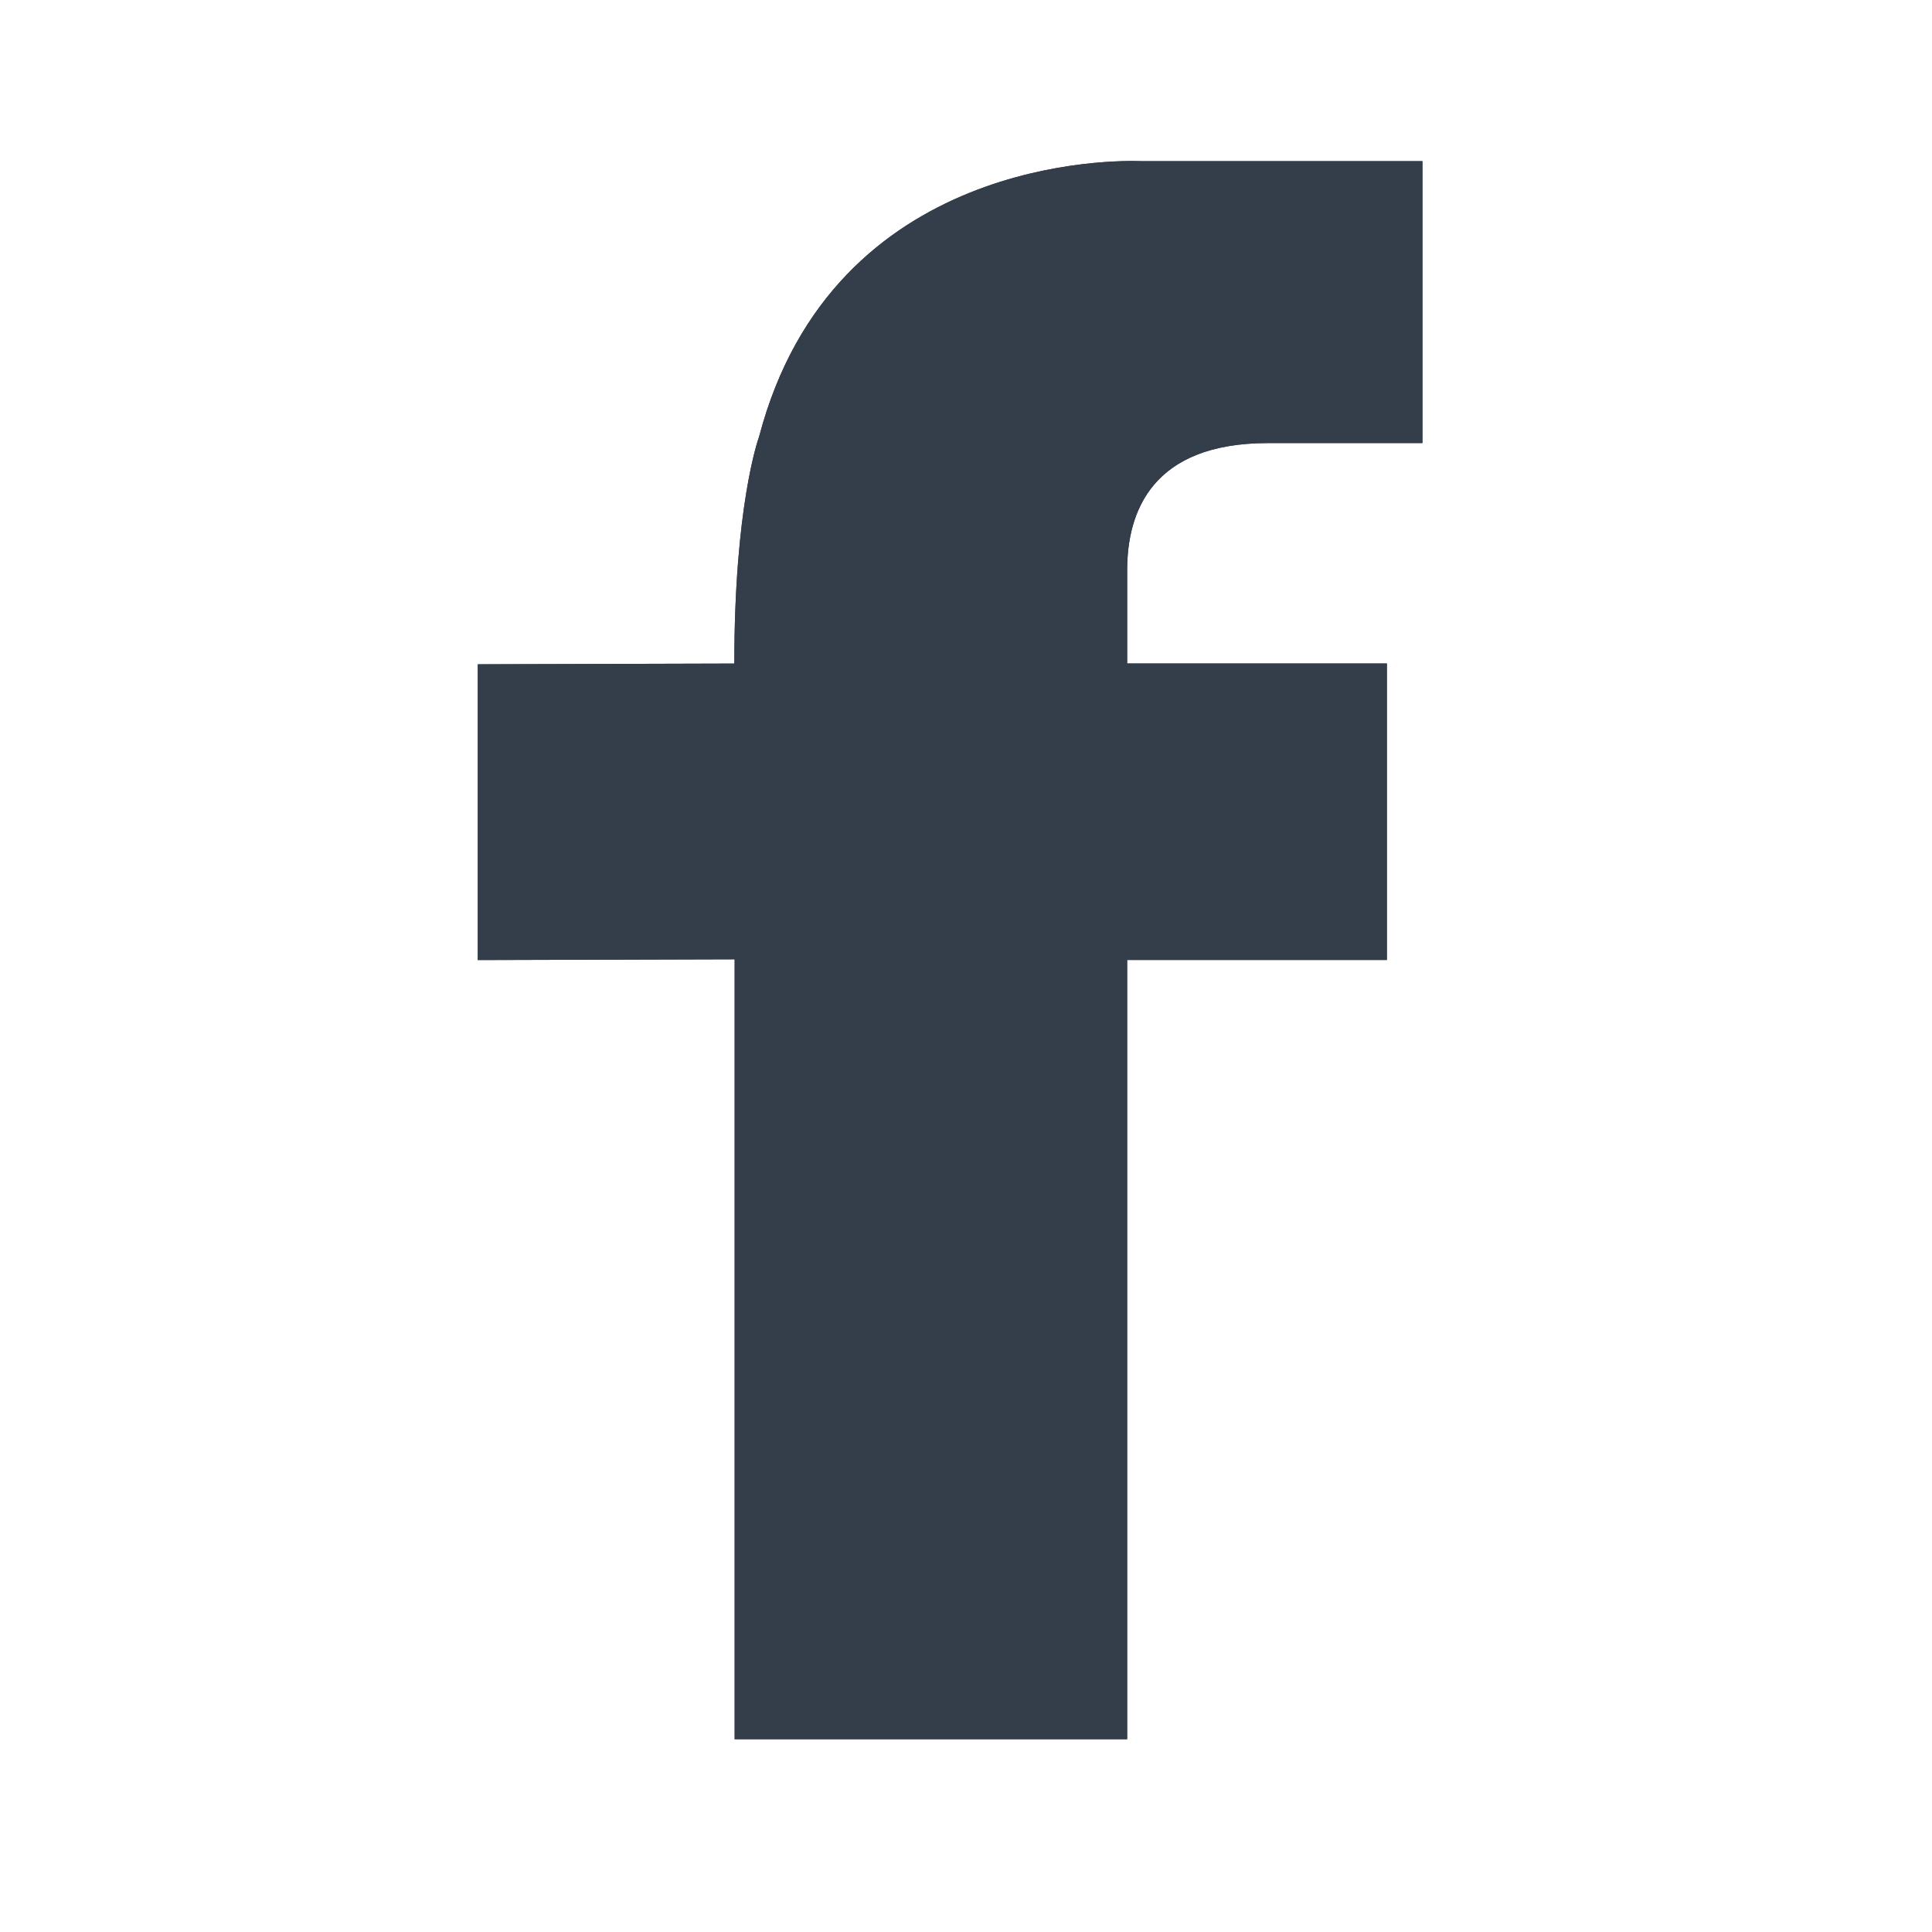
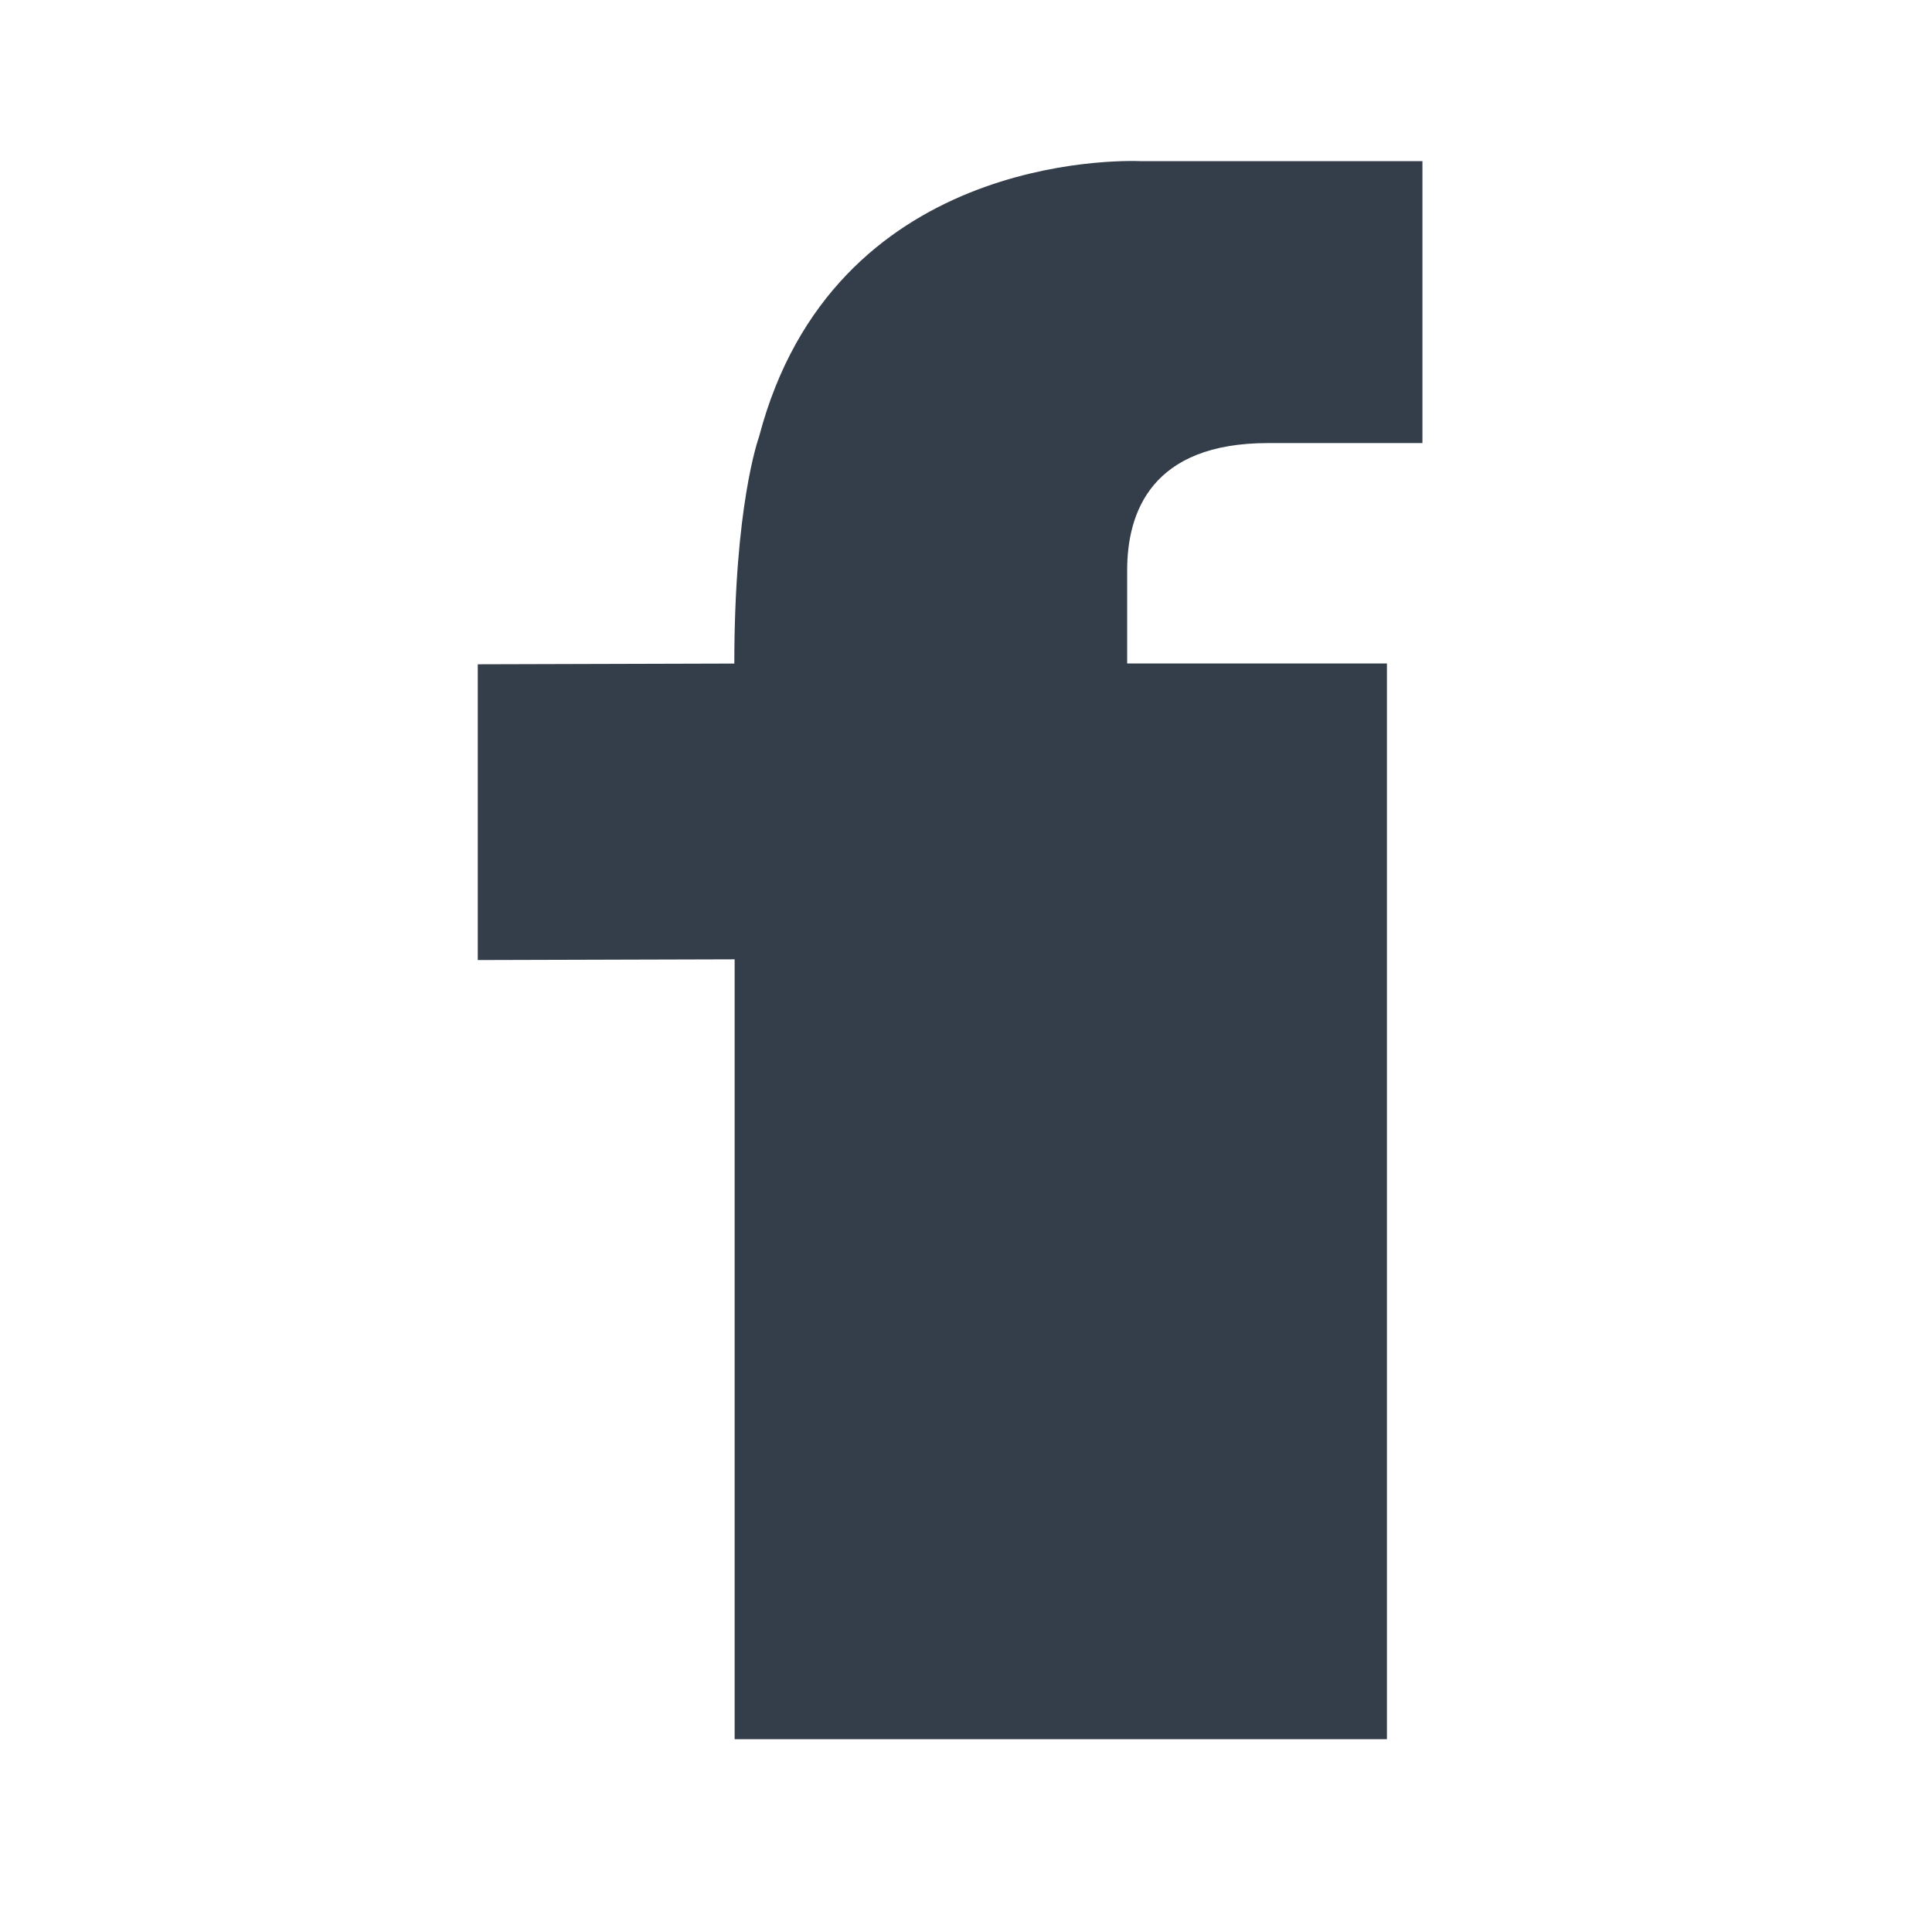
<svg xmlns="http://www.w3.org/2000/svg" width="24" height="24" viewBox="0 0 24 24" fill="none">
-   <path d="M15.752 5.504H17.67V2.002H14.184C13.893 1.99 10.348 1.922 9.429 5.426C9.416 5.463 9.122 6.296 9.122 8.243L5.935 8.252V11.926L9.126 11.917V21.605H14.002V11.925H17.229V8.242H14.002V7.083C14.002 6.363 14.305 5.504 15.752 5.504Z" fill="#343E4B" />
-   <path d="M9.126 11.867L5.985 11.876V8.302L9.122 8.293L9.172 8.293V8.243C9.172 6.301 9.465 5.474 9.476 5.443L9.476 5.443L9.478 5.439C9.932 3.705 11.035 2.857 12.061 2.442C13.089 2.026 14.04 2.046 14.182 2.052L14.182 2.052H14.184H17.62V5.454H15.752C15.018 5.454 14.565 5.672 14.296 5.991C14.029 6.309 13.952 6.717 13.952 7.083V8.242V8.292H14.002H17.178V11.875H14.002H13.952V11.925V21.555H9.176V11.917V11.866L9.126 11.867ZM16.472 9.048V8.998H16.422H13.245V7.083C13.245 6.515 13.411 5.932 13.804 5.491C14.196 5.052 14.821 4.748 15.752 4.748H16.863H16.913V4.698V2.809V2.759L16.863 2.759L14.151 2.758C14.073 2.754 13.28 2.717 12.404 3.056C11.52 3.399 10.552 4.126 10.15 5.653C10.15 5.653 10.15 5.654 10.15 5.654C10.126 5.727 9.842 6.604 9.883 8.638L9.883 8.638L9.89 8.998L6.741 9.007L6.691 9.007V9.057V11.117V11.167L6.741 11.167L9.883 11.158V20.798V20.848H9.933H13.195H13.245V20.798V11.168H16.422H16.472V11.118V9.048Z" fill="#343E4B" stroke="#343E4B" stroke-width="0.1" />
+   <path d="M15.752 5.504H17.67V2.002H14.184C13.893 1.99 10.348 1.922 9.429 5.426C9.416 5.463 9.122 6.296 9.122 8.243L5.935 8.252V11.926L9.126 11.917V21.605H14.002H17.229V8.242H14.002V7.083C14.002 6.363 14.305 5.504 15.752 5.504Z" fill="#343E4B" />
</svg>